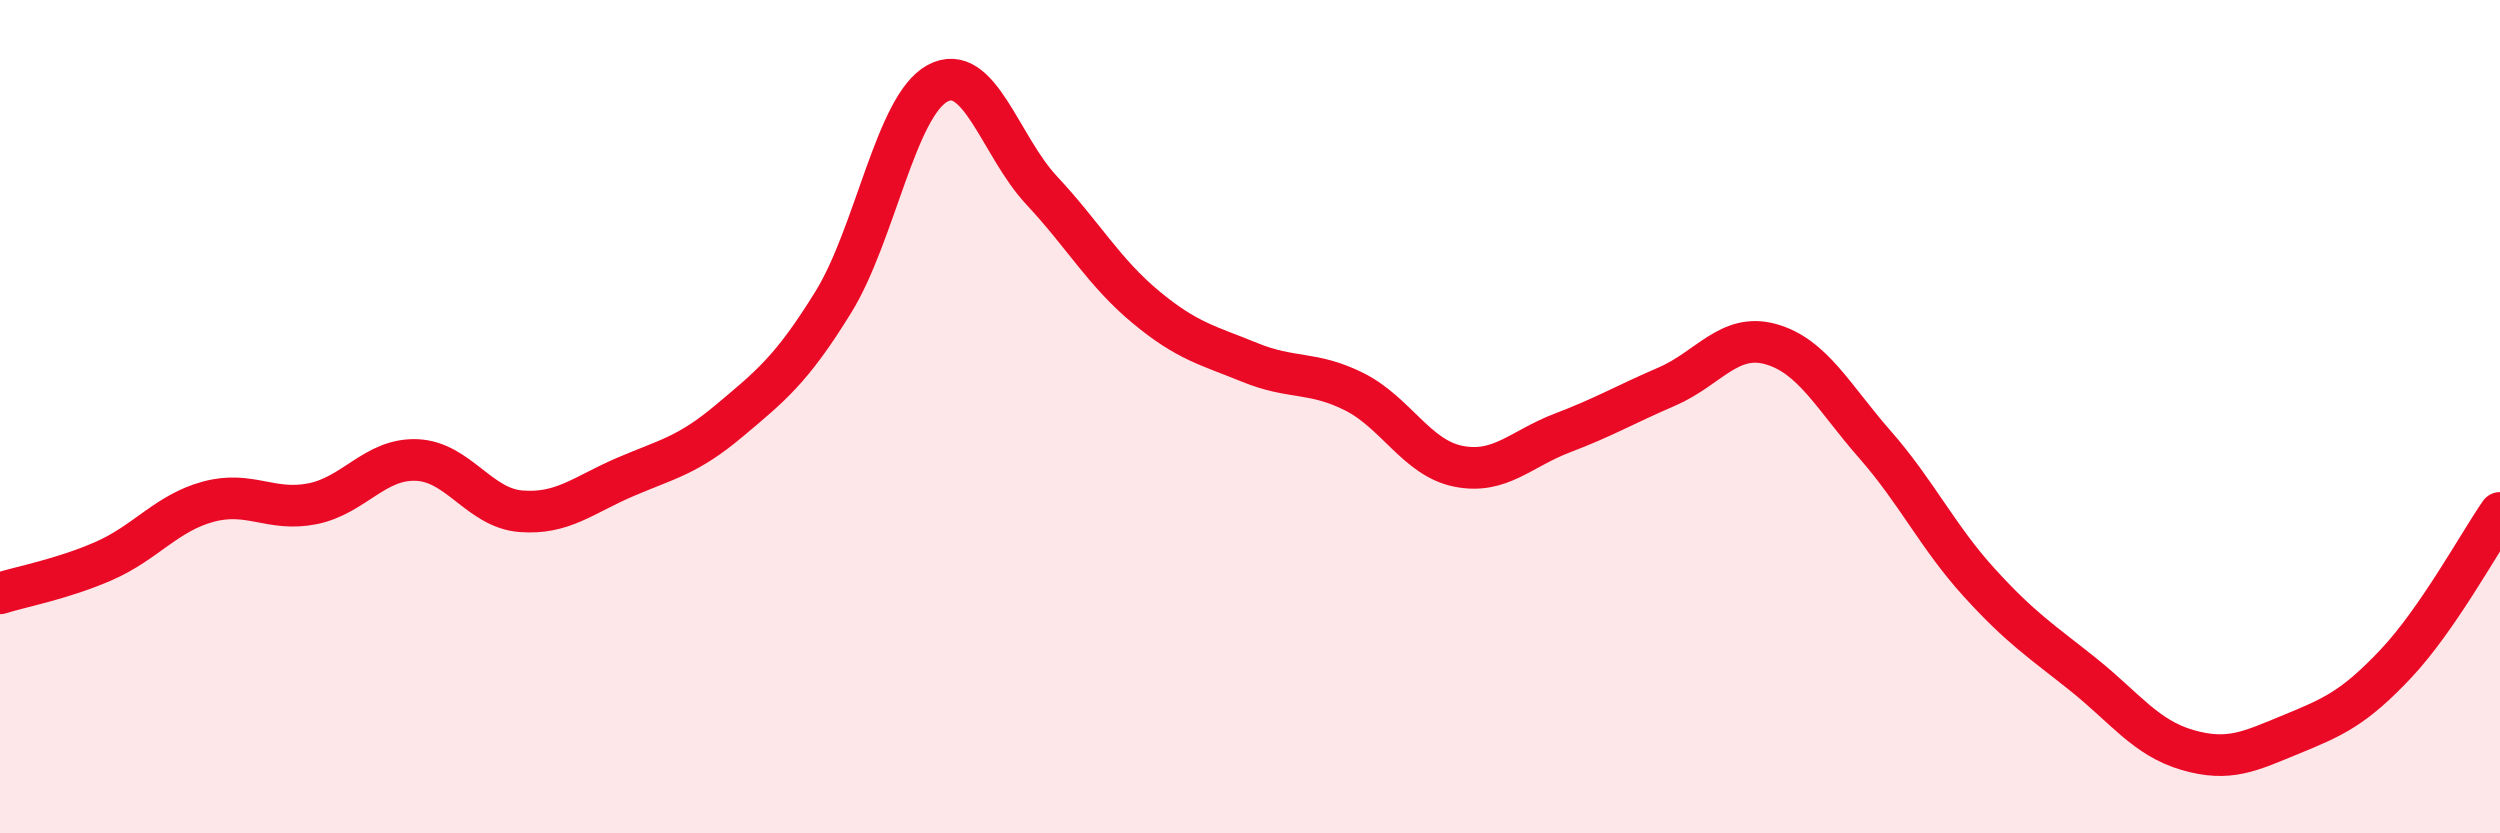
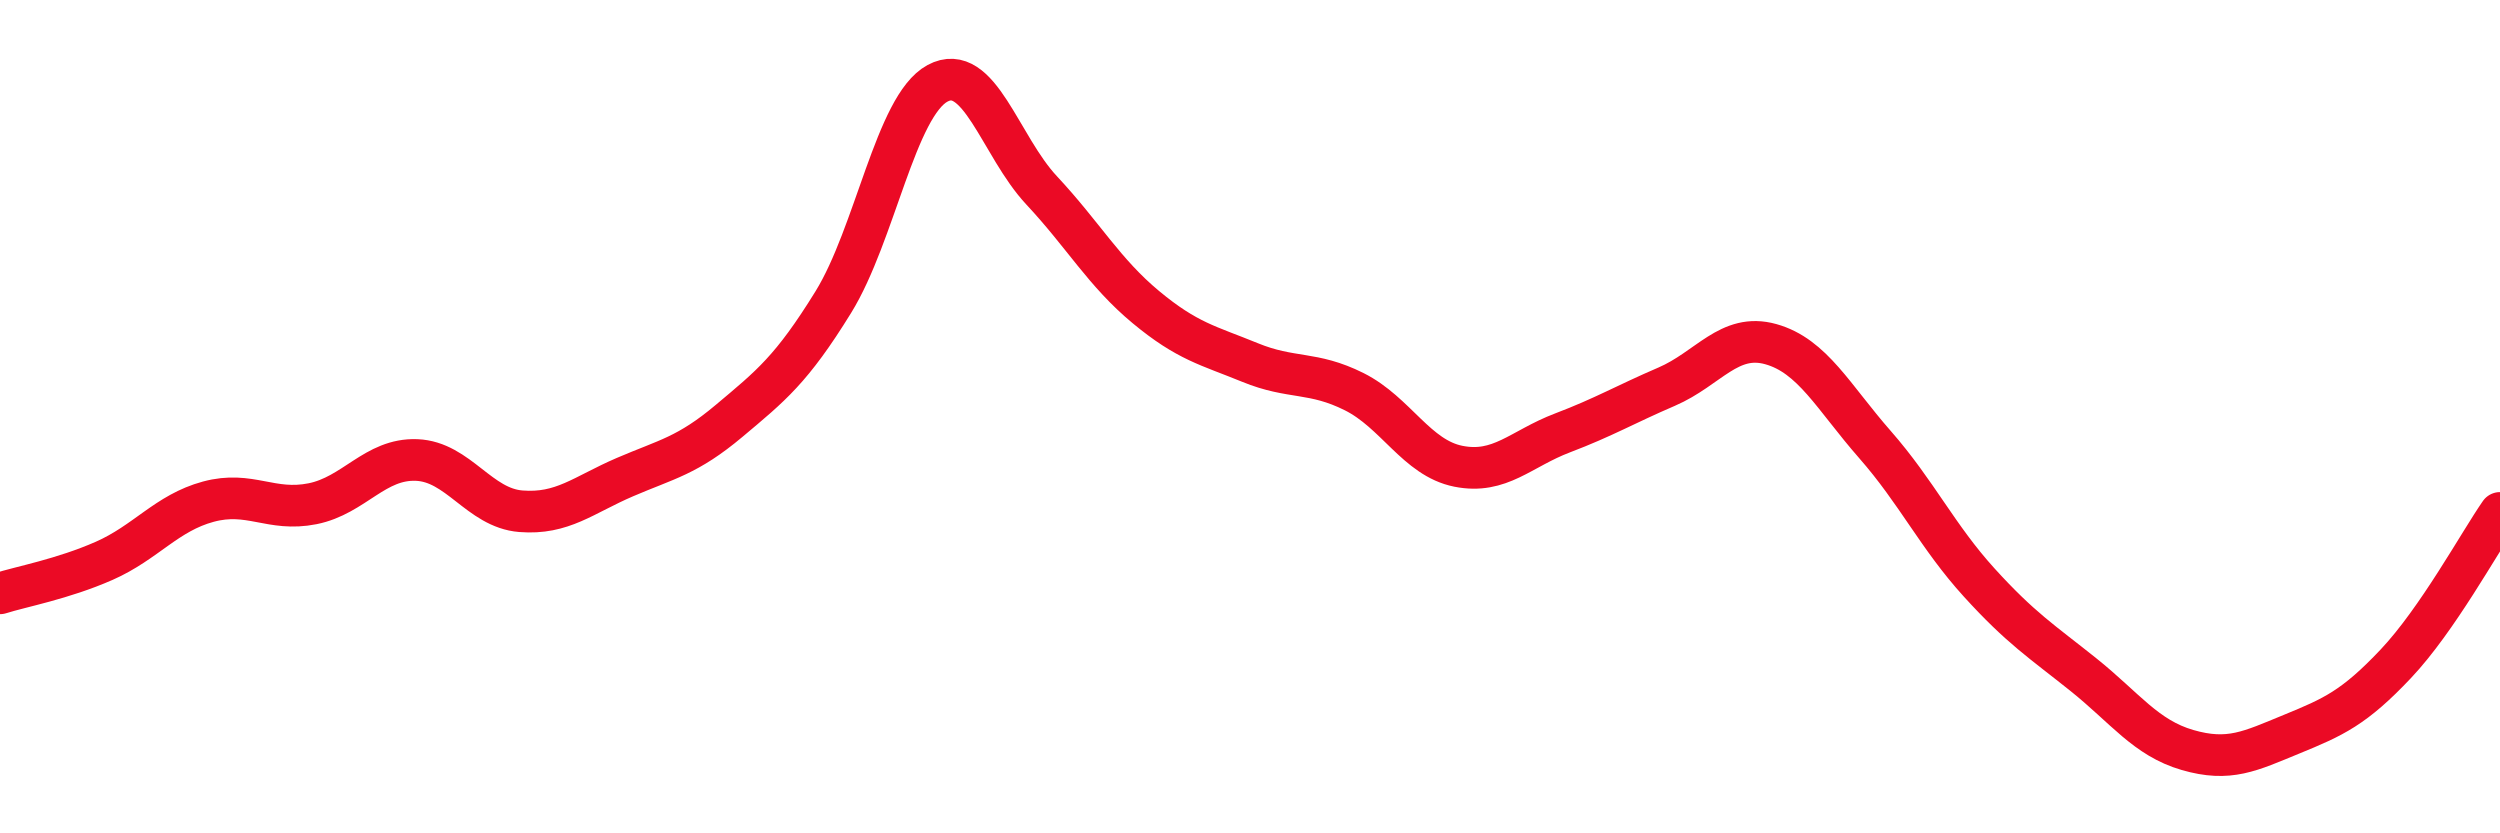
<svg xmlns="http://www.w3.org/2000/svg" width="60" height="20" viewBox="0 0 60 20">
-   <path d="M 0,14.24 C 0.5,14.08 1.5,13.9 2.5,13.46 C 3.5,13.02 4,12.31 5,12.04 C 6,11.77 6.5,12.29 7.5,12.09 C 8.5,11.89 9,11 10,11.04 C 11,11.08 11.5,12.19 12.5,12.27 C 13.5,12.35 14,11.88 15,11.45 C 16,11.02 16.5,10.94 17.5,10.1 C 18.5,9.26 19,8.87 20,7.25 C 21,5.63 21.5,2.54 22.5,2 C 23.5,1.46 24,3.5 25,4.57 C 26,5.64 26.5,6.54 27.5,7.37 C 28.5,8.2 29,8.29 30,8.7 C 31,9.11 31.5,8.9 32.5,9.4 C 33.5,9.9 34,10.99 35,11.19 C 36,11.39 36.5,10.77 37.5,10.39 C 38.5,10.01 39,9.71 40,9.28 C 41,8.85 41.5,7.98 42.5,8.26 C 43.5,8.54 44,9.53 45,10.67 C 46,11.81 46.5,12.88 47.5,13.98 C 48.5,15.08 49,15.39 50,16.19 C 51,16.99 51.5,17.71 52.5,18 C 53.5,18.29 54,18.03 55,17.62 C 56,17.21 56.5,16.99 57.5,15.93 C 58.5,14.87 59.5,13.03 60,12.31L60 20L0 20Z" fill="#EB0A25" opacity="0.1" stroke-linecap="round" stroke-linejoin="round" />
  <path d="M 0,14.24 C 0.5,14.08 1.5,13.9 2.5,13.46 C 3.5,13.02 4,12.31 5,12.04 C 6,11.77 6.5,12.29 7.5,12.09 C 8.5,11.89 9,11 10,11.04 C 11,11.08 11.5,12.19 12.5,12.27 C 13.5,12.35 14,11.88 15,11.45 C 16,11.02 16.5,10.94 17.5,10.1 C 18.5,9.26 19,8.87 20,7.25 C 21,5.63 21.5,2.54 22.5,2 C 23.5,1.46 24,3.5 25,4.57 C 26,5.64 26.5,6.54 27.5,7.37 C 28.5,8.2 29,8.29 30,8.7 C 31,9.11 31.5,8.9 32.5,9.4 C 33.5,9.9 34,10.99 35,11.19 C 36,11.39 36.5,10.77 37.5,10.39 C 38.5,10.01 39,9.71 40,9.28 C 41,8.85 41.5,7.98 42.5,8.26 C 43.5,8.54 44,9.53 45,10.67 C 46,11.81 46.5,12.88 47.5,13.98 C 48.5,15.08 49,15.39 50,16.19 C 51,16.99 51.5,17.71 52.5,18 C 53.5,18.29 54,18.03 55,17.62 C 56,17.21 56.5,16.99 57.5,15.93 C 58.5,14.87 59.5,13.03 60,12.31" stroke="#EB0A25" stroke-width="1" fill="none" stroke-linecap="round" stroke-linejoin="round" />
</svg>